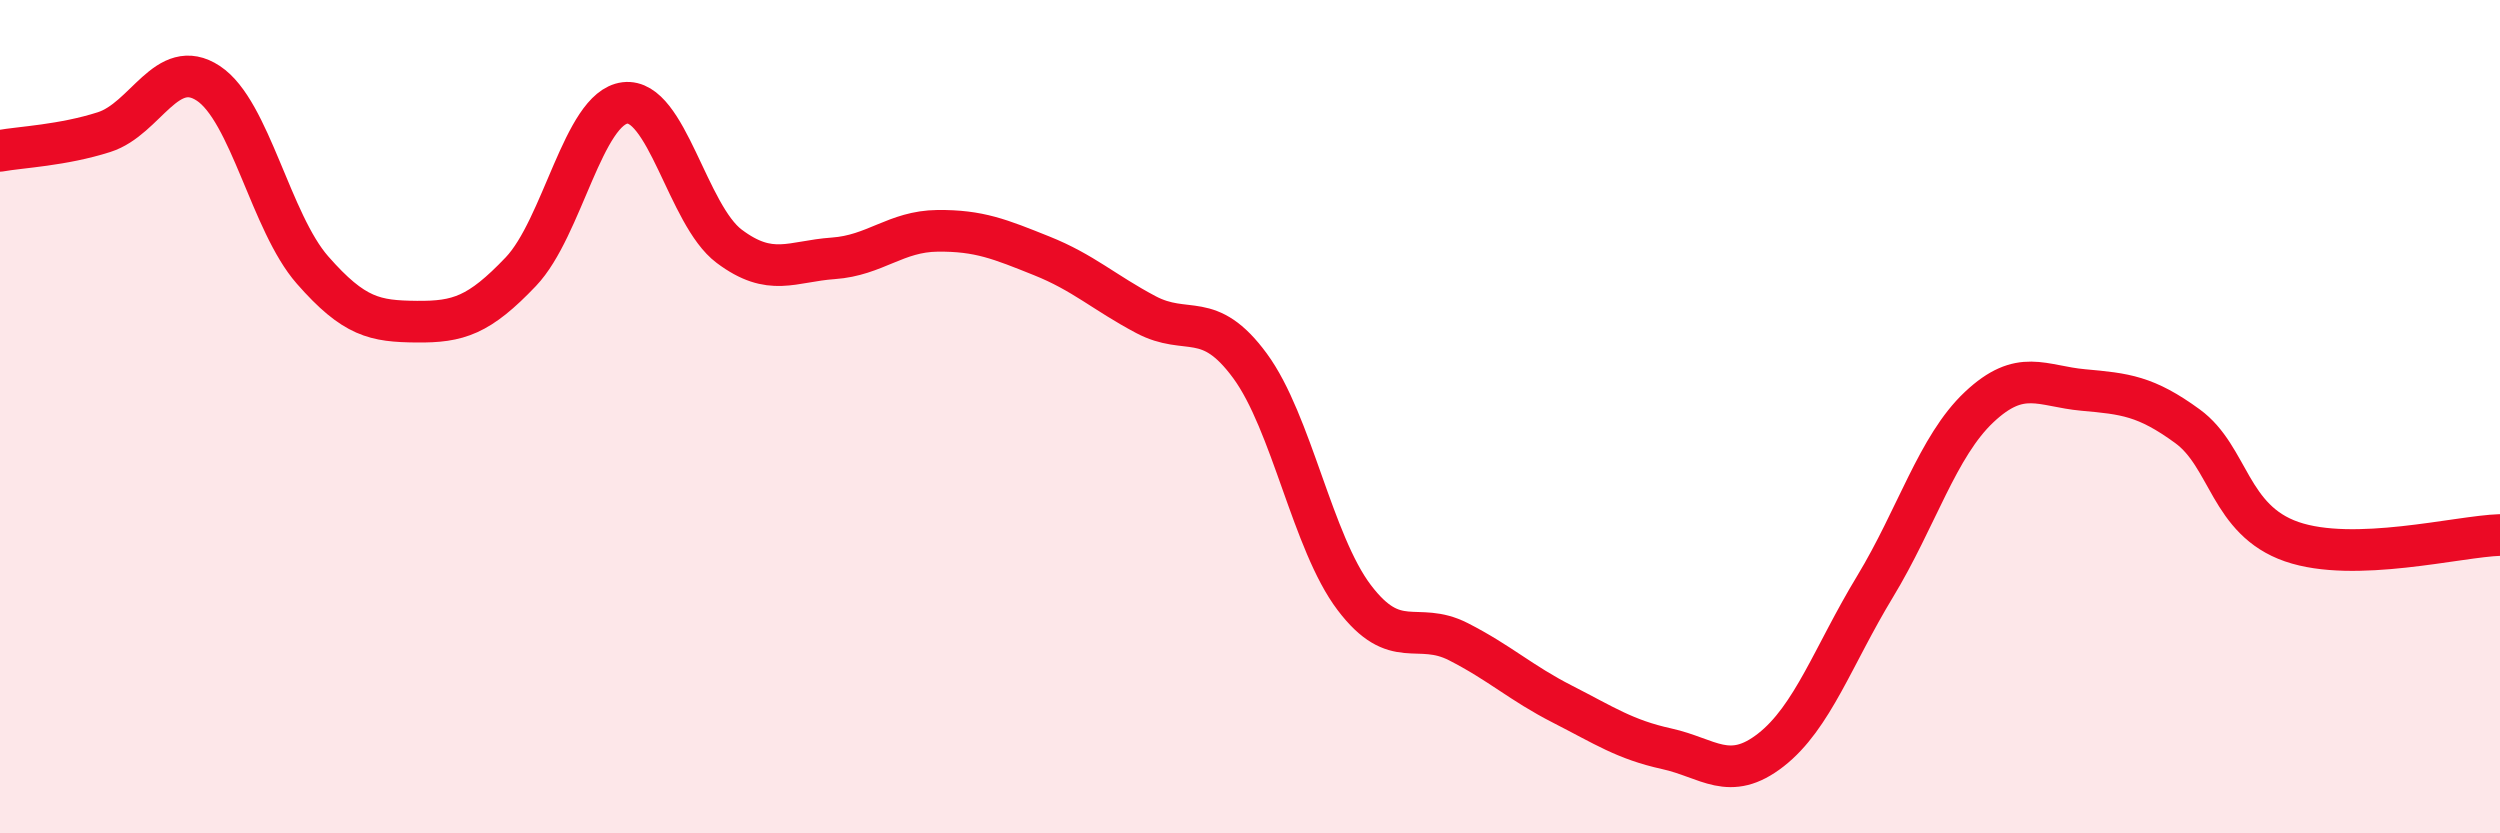
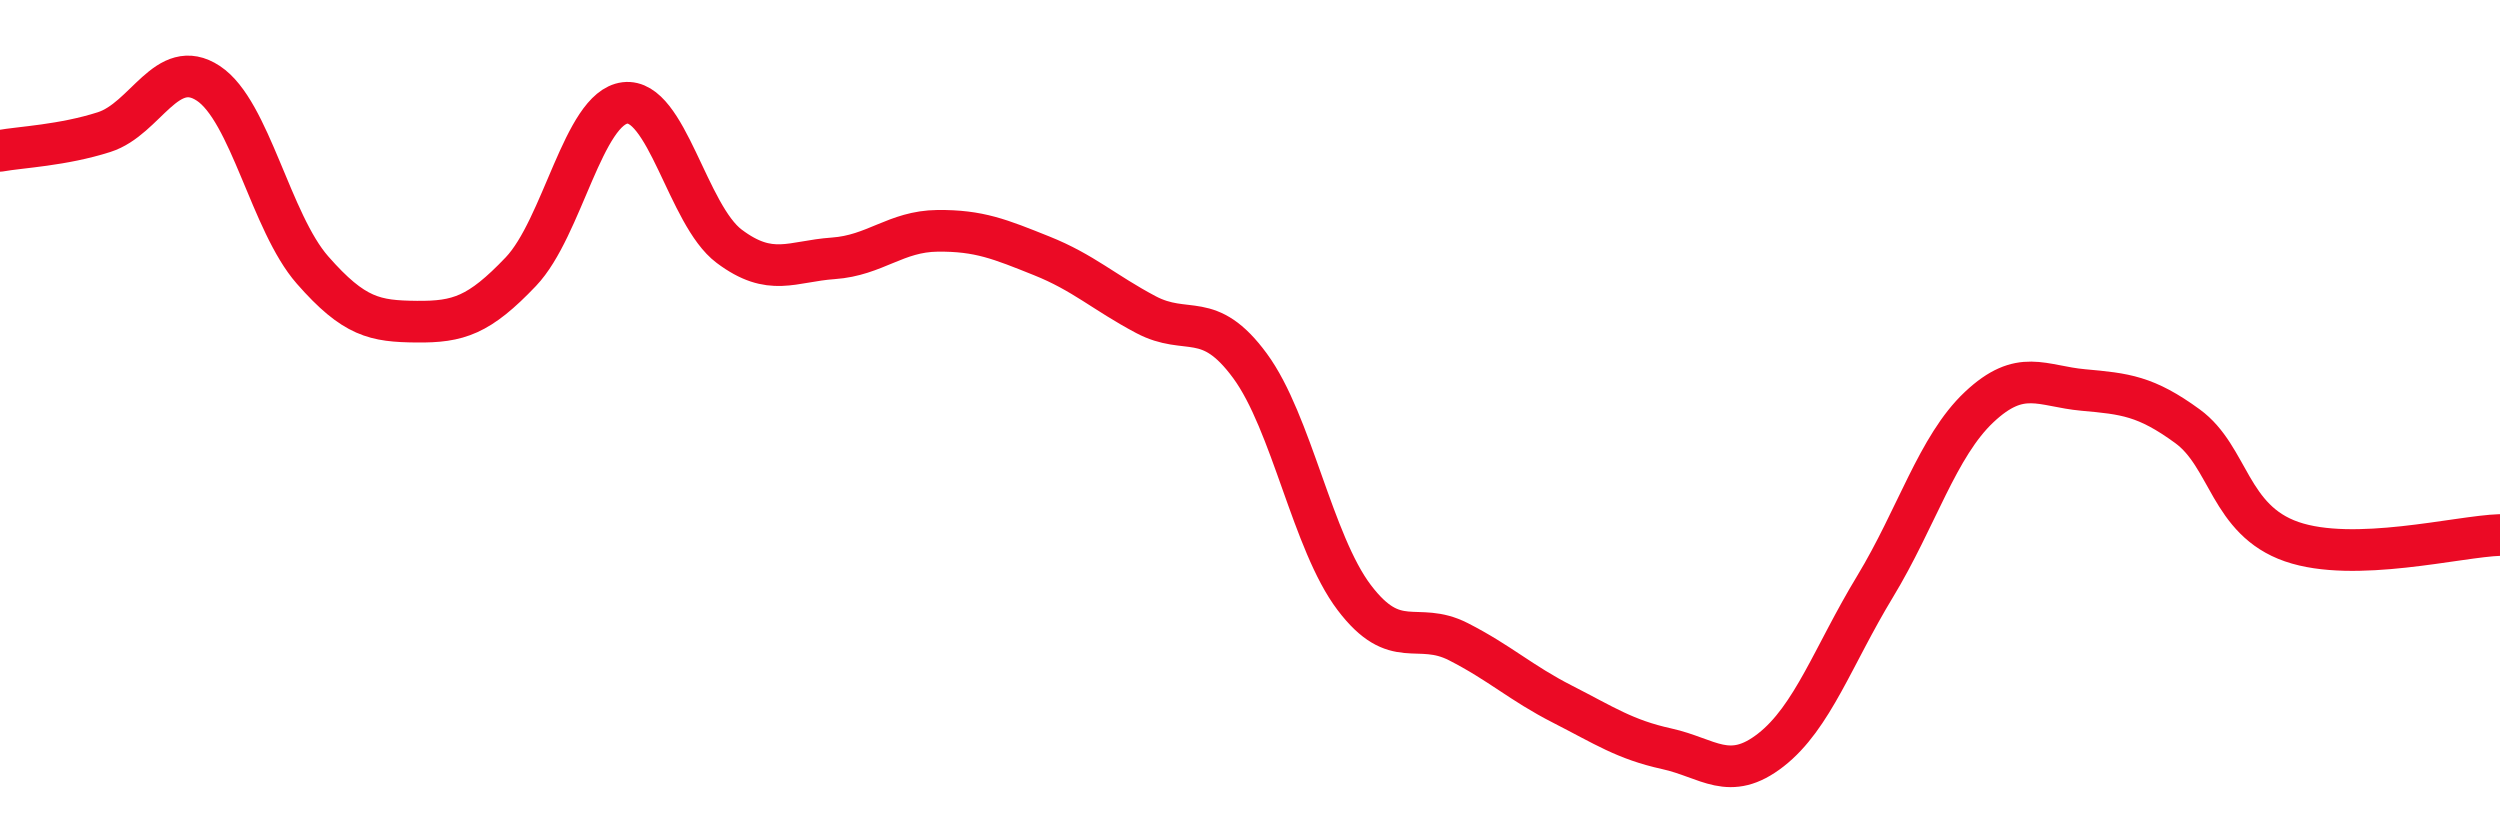
<svg xmlns="http://www.w3.org/2000/svg" width="60" height="20" viewBox="0 0 60 20">
-   <path d="M 0,3.62 C 0.5,3.53 1.5,3.49 2.5,3.17 C 3.5,2.85 4,1.34 5,2 C 6,2.66 6.5,5.34 7.5,6.48 C 8.5,7.62 9,7.71 10,7.72 C 11,7.73 11.5,7.57 12.5,6.52 C 13.5,5.47 14,2.59 15,2.47 C 16,2.35 16.5,5.16 17.5,5.91 C 18.5,6.66 19,6.27 20,6.2 C 21,6.13 21.5,5.55 22.5,5.54 C 23.5,5.53 24,5.74 25,6.14 C 26,6.54 26.5,7.02 27.5,7.55 C 28.5,8.08 29,7.42 30,8.78 C 31,10.14 31.5,13.02 32.5,14.34 C 33.5,15.66 34,14.89 35,15.4 C 36,15.91 36.5,16.39 37.5,16.9 C 38.5,17.41 39,17.75 40,17.97 C 41,18.19 41.5,18.78 42.5,18 C 43.5,17.22 44,15.73 45,14.08 C 46,12.43 46.5,10.71 47.5,9.77 C 48.5,8.83 49,9.27 50,9.36 C 51,9.45 51.5,9.5 52.5,10.23 C 53.5,10.96 53.5,12.48 55,13 C 56.5,13.52 59,12.87 60,12.84L60 20L0 20Z" fill="#EB0A25" opacity="0.1" stroke-linecap="round" stroke-linejoin="round" />
  <path d="M 0,3.62 C 0.5,3.53 1.5,3.49 2.5,3.17 C 3.5,2.85 4,1.34 5,2 C 6,2.66 6.5,5.34 7.5,6.48 C 8.5,7.62 9,7.71 10,7.72 C 11,7.73 11.5,7.57 12.5,6.52 C 13.5,5.47 14,2.59 15,2.47 C 16,2.35 16.5,5.16 17.5,5.91 C 18.5,6.66 19,6.27 20,6.2 C 21,6.13 21.5,5.55 22.5,5.54 C 23.5,5.53 24,5.74 25,6.14 C 26,6.54 26.5,7.02 27.5,7.55 C 28.5,8.08 29,7.42 30,8.78 C 31,10.14 31.5,13.02 32.5,14.34 C 33.5,15.66 34,14.89 35,15.4 C 36,15.91 36.5,16.39 37.5,16.9 C 38.5,17.41 39,17.75 40,17.97 C 41,18.19 41.5,18.78 42.5,18 C 43.5,17.22 44,15.73 45,14.08 C 46,12.43 46.5,10.71 47.5,9.77 C 48.5,8.83 49,9.27 50,9.36 C 51,9.45 51.5,9.5 52.5,10.23 C 53.5,10.96 53.5,12.48 55,13 C 56.5,13.52 59,12.87 60,12.84" stroke="#EB0A25" stroke-width="1" fill="none" stroke-linecap="round" stroke-linejoin="round" />
</svg>